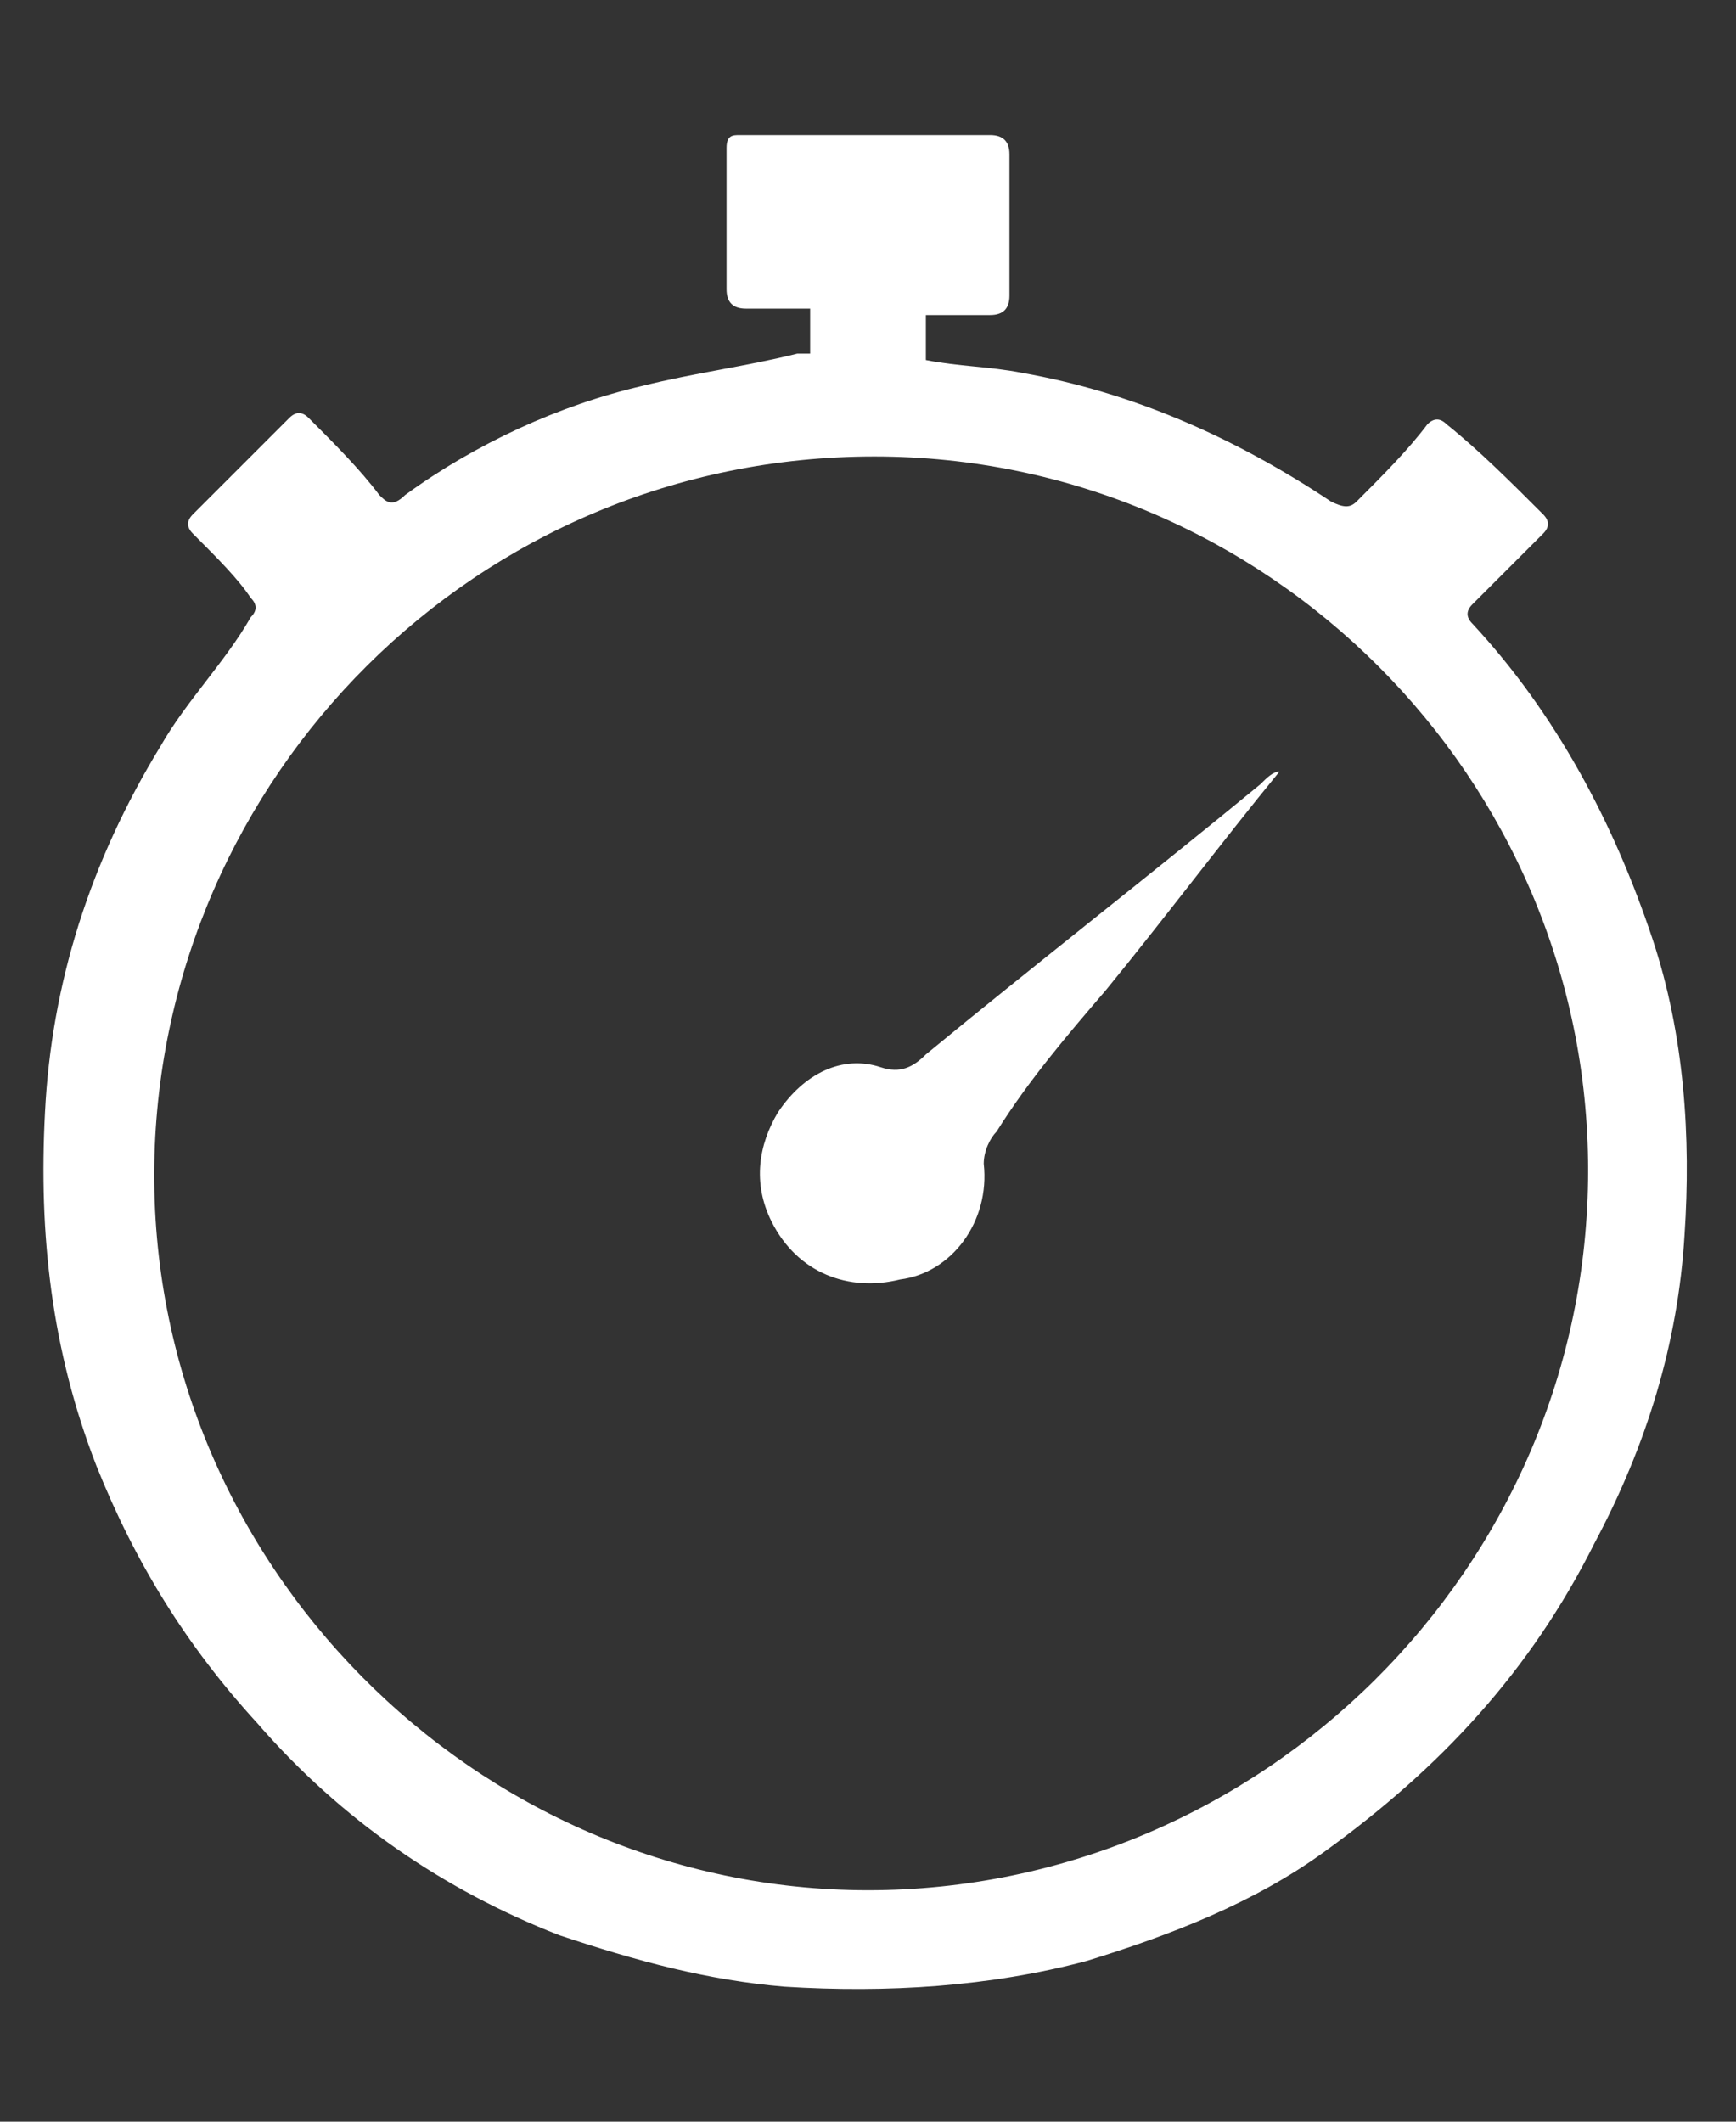
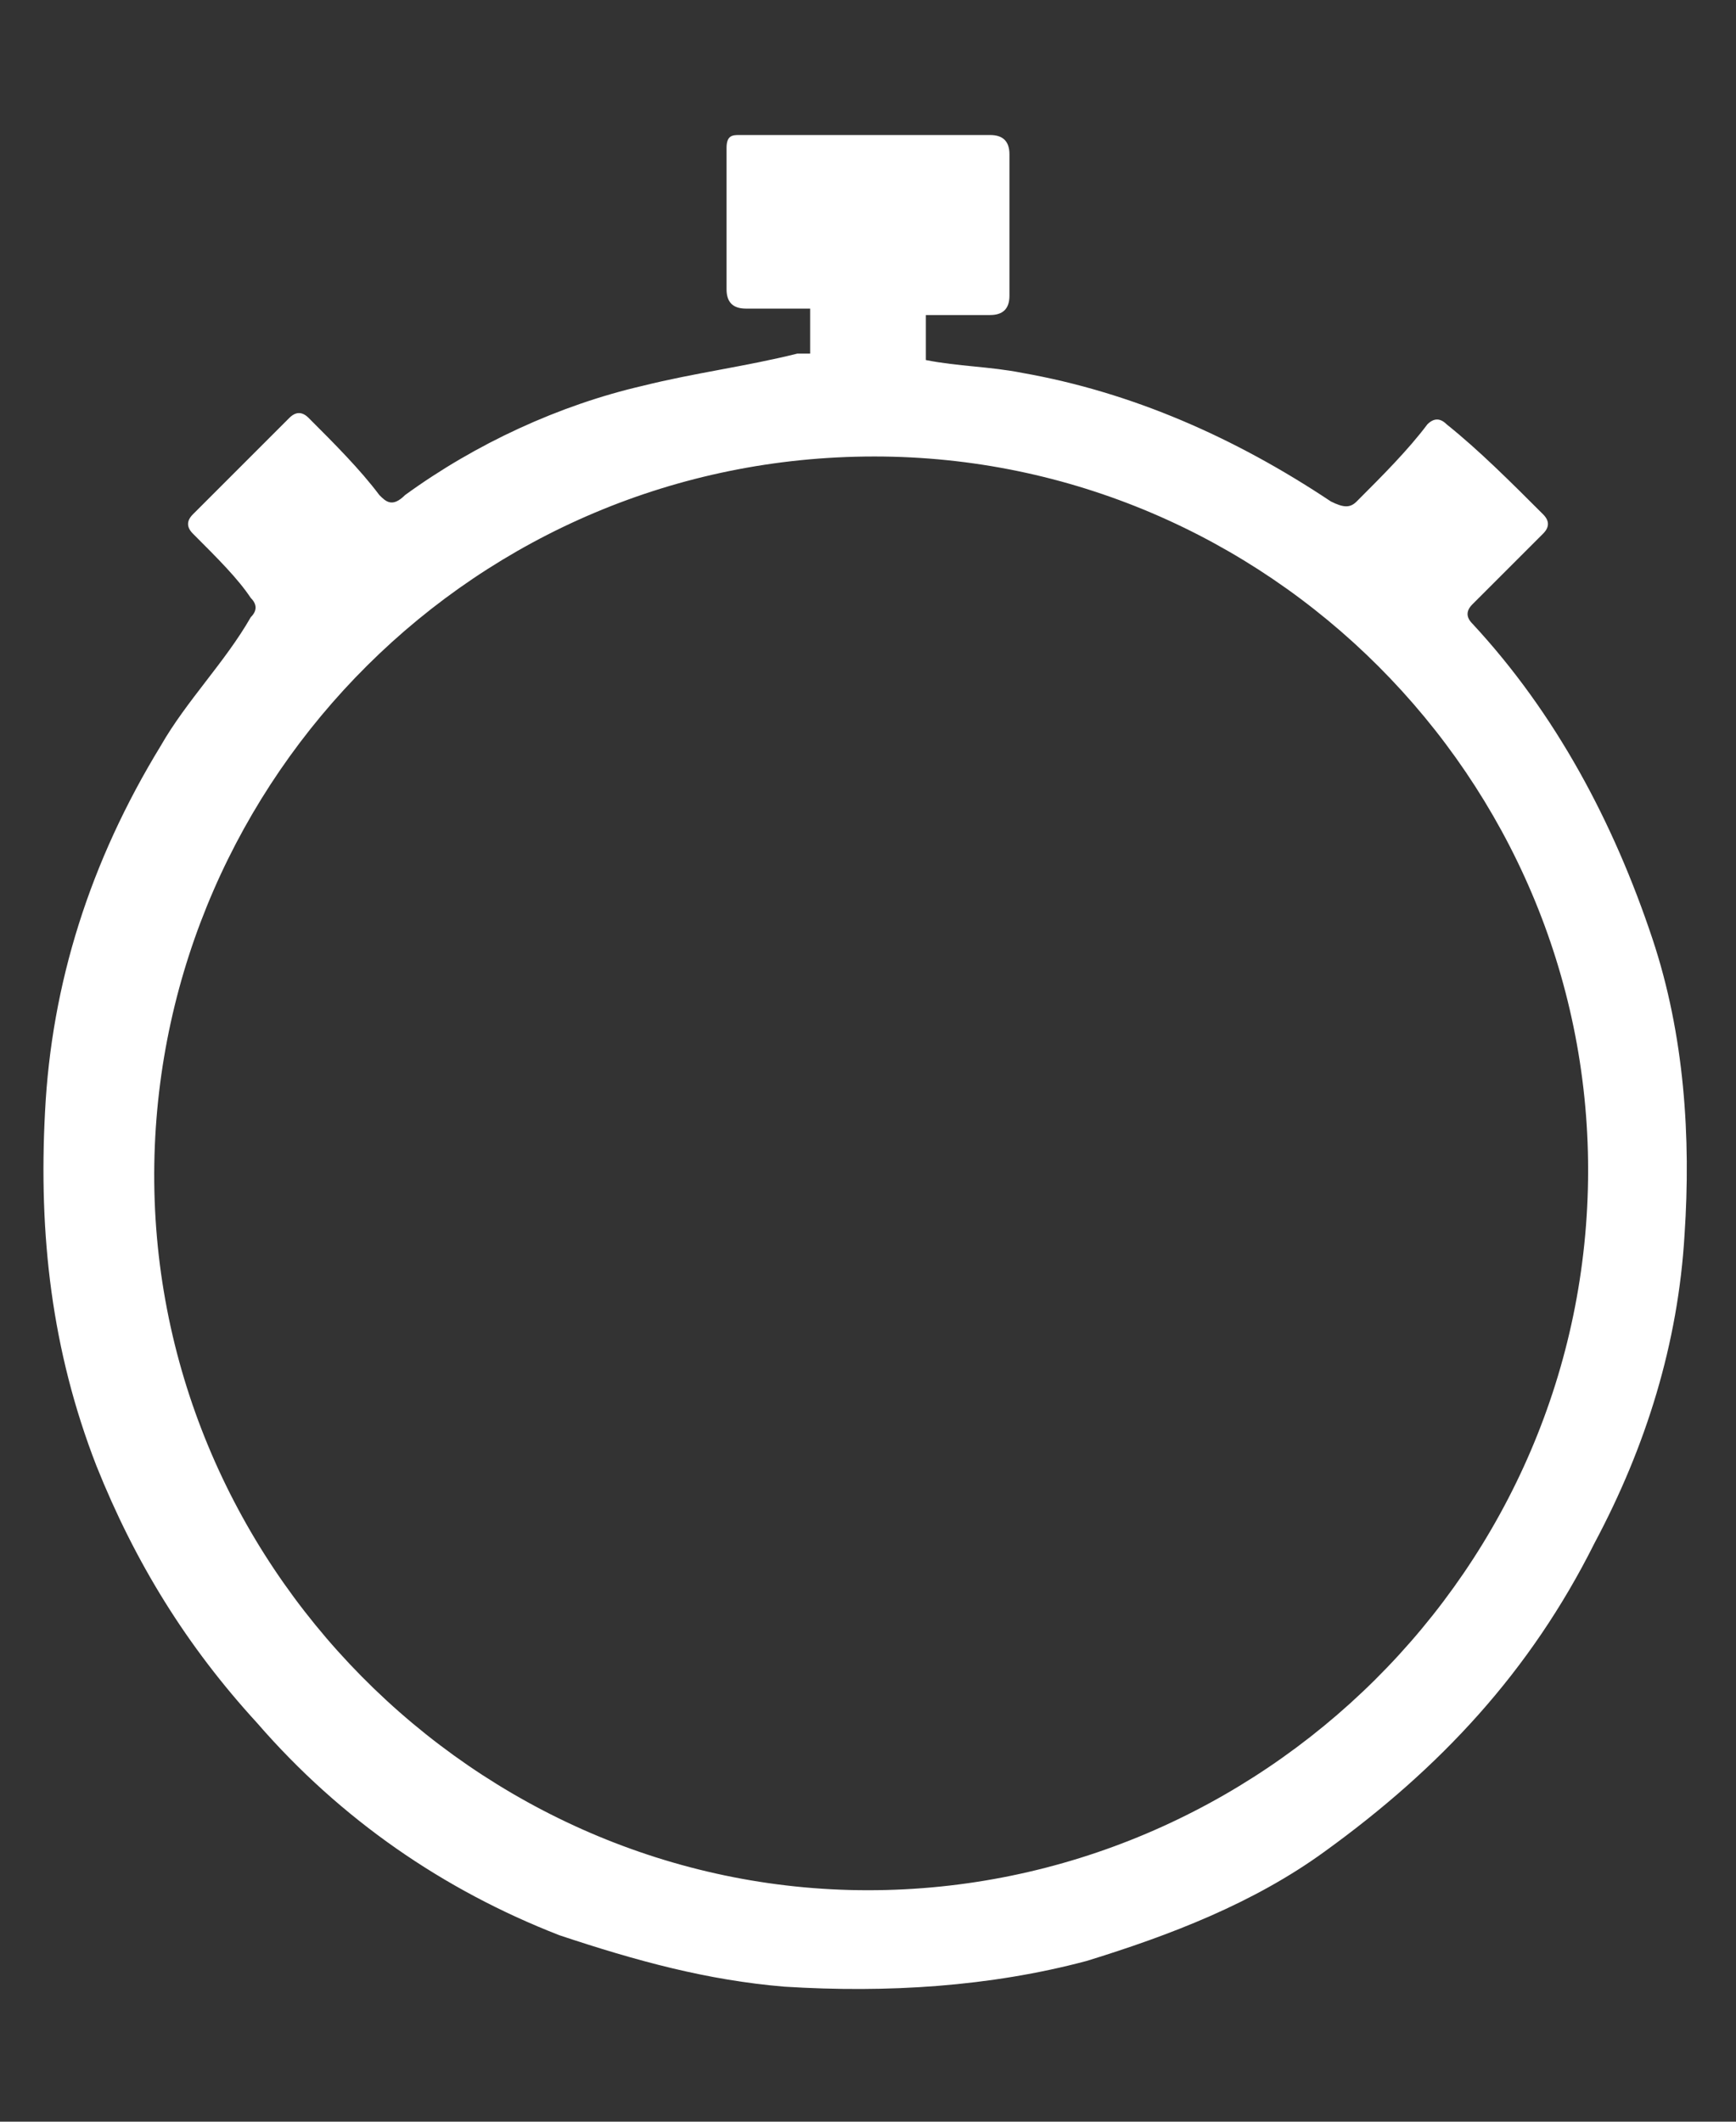
<svg xmlns="http://www.w3.org/2000/svg" version="1.1" id="Calque_1" x="0px" y="0px" viewBox="0 0 27 33" style="enable-background:new 0 0 27 33;" xml:space="preserve">
  <rect x="0" y="0" width="27" height="33" fill="#333333" stroke="none" />
  <style type="text/css">
	.st0{fill:#FFFFFF;}
</style>
  <g>
    <path class="st0" d="M12.6,5.5c0-0.1,0-0.1,0-0.1c0-0.2,0-0.4,0-0.6c-0.4,0-0.7,0-1,0c-0.2,0-0.3-0.1-0.3-0.3c0-0.7,0-1.5,0-2.2   c0-0.2,0.1-0.2,0.2-0.2c0.7,0,1.5,0,2.2,0c0.6,0,1.1,0,1.7,0c0.2,0,0.3,0.1,0.3,0.3c0,0.7,0,1.5,0,2.2c0,0.2-0.1,0.3-0.3,0.3   c-0.3,0-0.7,0-1,0c0,0.3,0,0.5,0,0.7c0.5,0.1,1,0.1,1.5,0.2c1.7,0.3,3.3,1,4.8,2c0.2,0.1,0.3,0.1,0.4,0c0.4-0.4,0.8-0.8,1.1-1.2   c0.1-0.1,0.2-0.1,0.3,0C23,7,23.5,7.5,24,8c0.1,0.1,0.1,0.2,0,0.3c-0.4,0.4-0.7,0.7-1.1,1.1c-0.1,0.1-0.1,0.2,0,0.3   c1.3,1.4,2.2,3.1,2.8,4.9c0.5,1.5,0.6,3.1,0.5,4.6c-0.1,1.7-0.6,3.3-1.4,4.8c-1,2-2.4,3.5-4.2,4.8c-1.1,0.8-2.4,1.3-3.7,1.7   c-1.5,0.4-3.1,0.5-4.7,0.4c-1.2-0.1-2.3-0.4-3.5-0.8c-1.8-0.7-3.4-1.8-4.7-3.3c-1.1-1.2-1.9-2.5-2.5-4c-0.7-1.8-0.9-3.6-0.8-5.5   c0.1-2,0.7-3.9,1.8-5.7c0.4-0.7,1-1.3,1.4-2c0.1-0.1,0.1-0.2,0-0.3C3.7,9,3.4,8.7,3,8.3C2.9,8.2,2.9,8.1,3,8c0.5-0.5,1-1,1.5-1.5   c0.1-0.1,0.2-0.1,0.3,0c0.4,0.4,0.8,0.8,1.1,1.2c0.1,0.1,0.2,0.2,0.4,0C7.4,6.9,8.7,6.3,10,6c0.8-0.2,1.6-0.3,2.4-0.5   C12.5,5.5,12.5,5.5,12.6,5.5z M13.5,29.4c6.1,0,11.2-5,11.2-11.2c0-6.1-5-11.1-11.1-11.1c-6.2,0-11.1,5-11.2,11   C2.3,24.3,7.4,29.4,13.5,29.4z" />
-     <path class="st0" d="M19.9,12c-0.9,1.1-1.8,2.3-2.7,3.4c-0.6,0.7-1.2,1.4-1.7,2.2c-0.1,0.1-0.2,0.3-0.2,0.5   c0.1,0.9-0.5,1.7-1.3,1.8c-0.8,0.2-1.6-0.1-2-0.9c-0.3-0.6-0.2-1.2,0.1-1.7c0.4-0.6,1-0.9,1.6-0.7c0.3,0.1,0.5,0,0.7-0.2   c1.7-1.4,3.5-2.8,5.2-4.2C19.7,12.1,19.8,12,19.9,12C19.8,12,19.8,12,19.9,12z" />
  </g>
</svg>